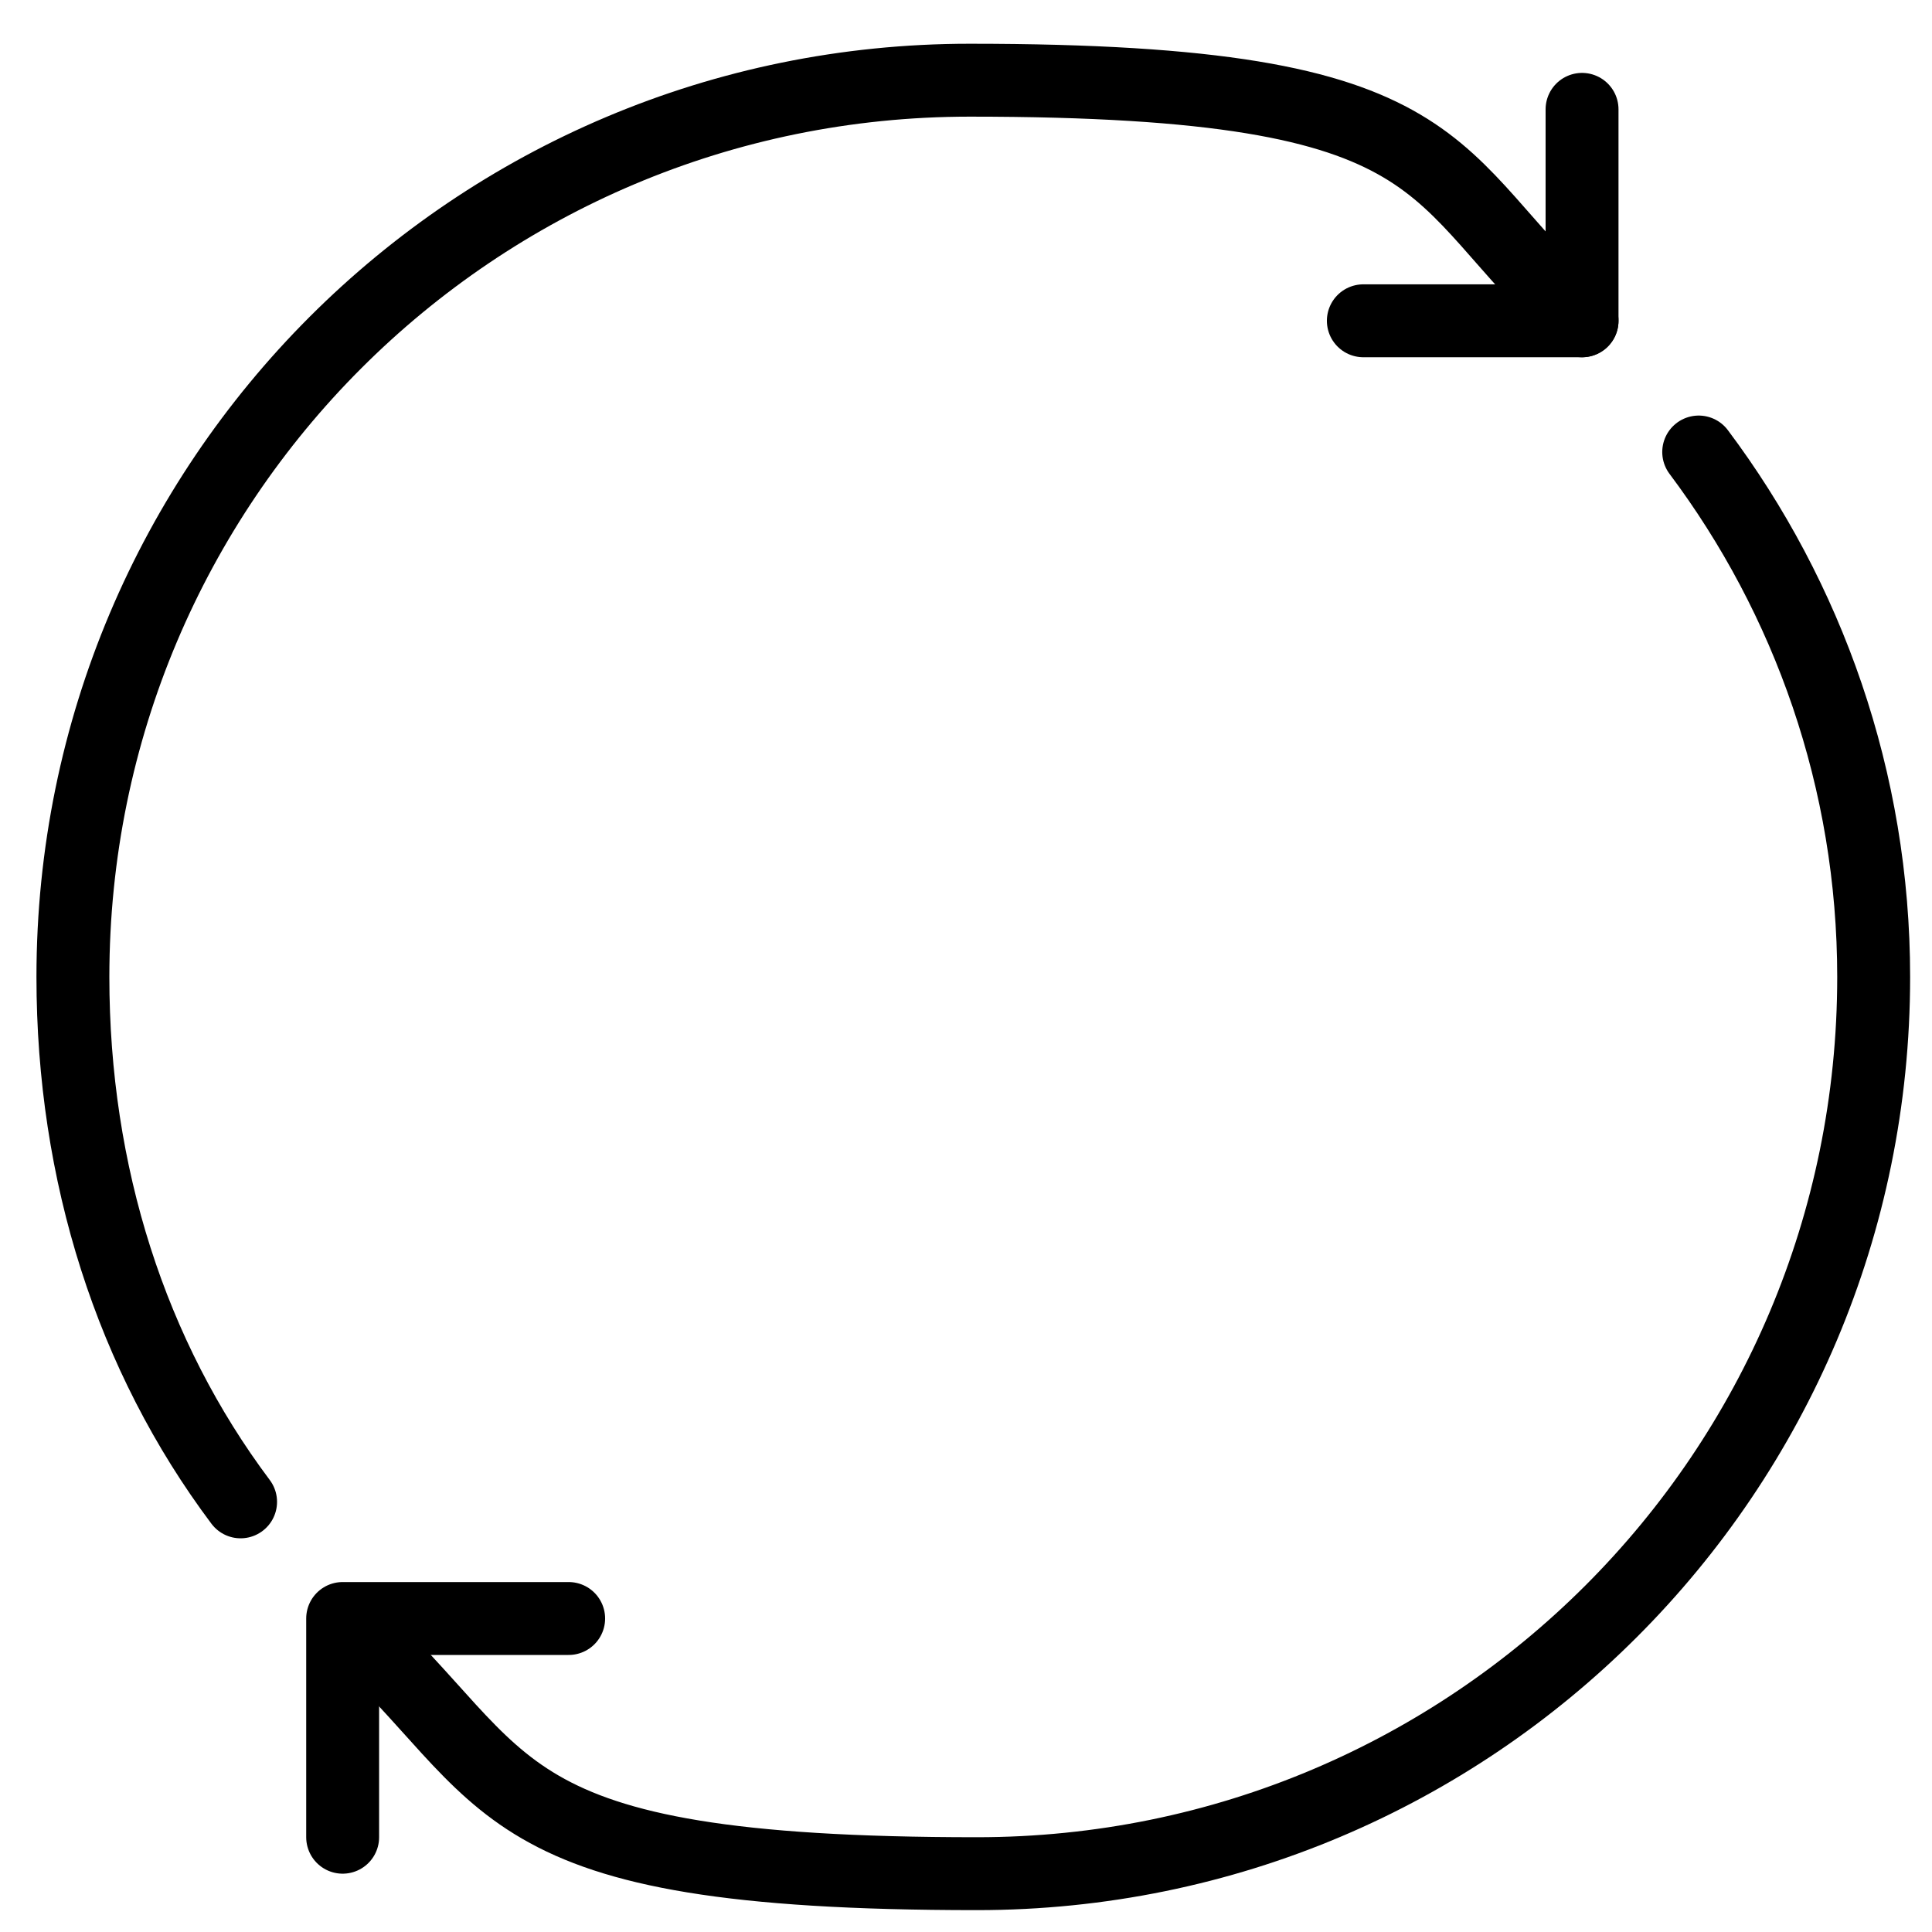
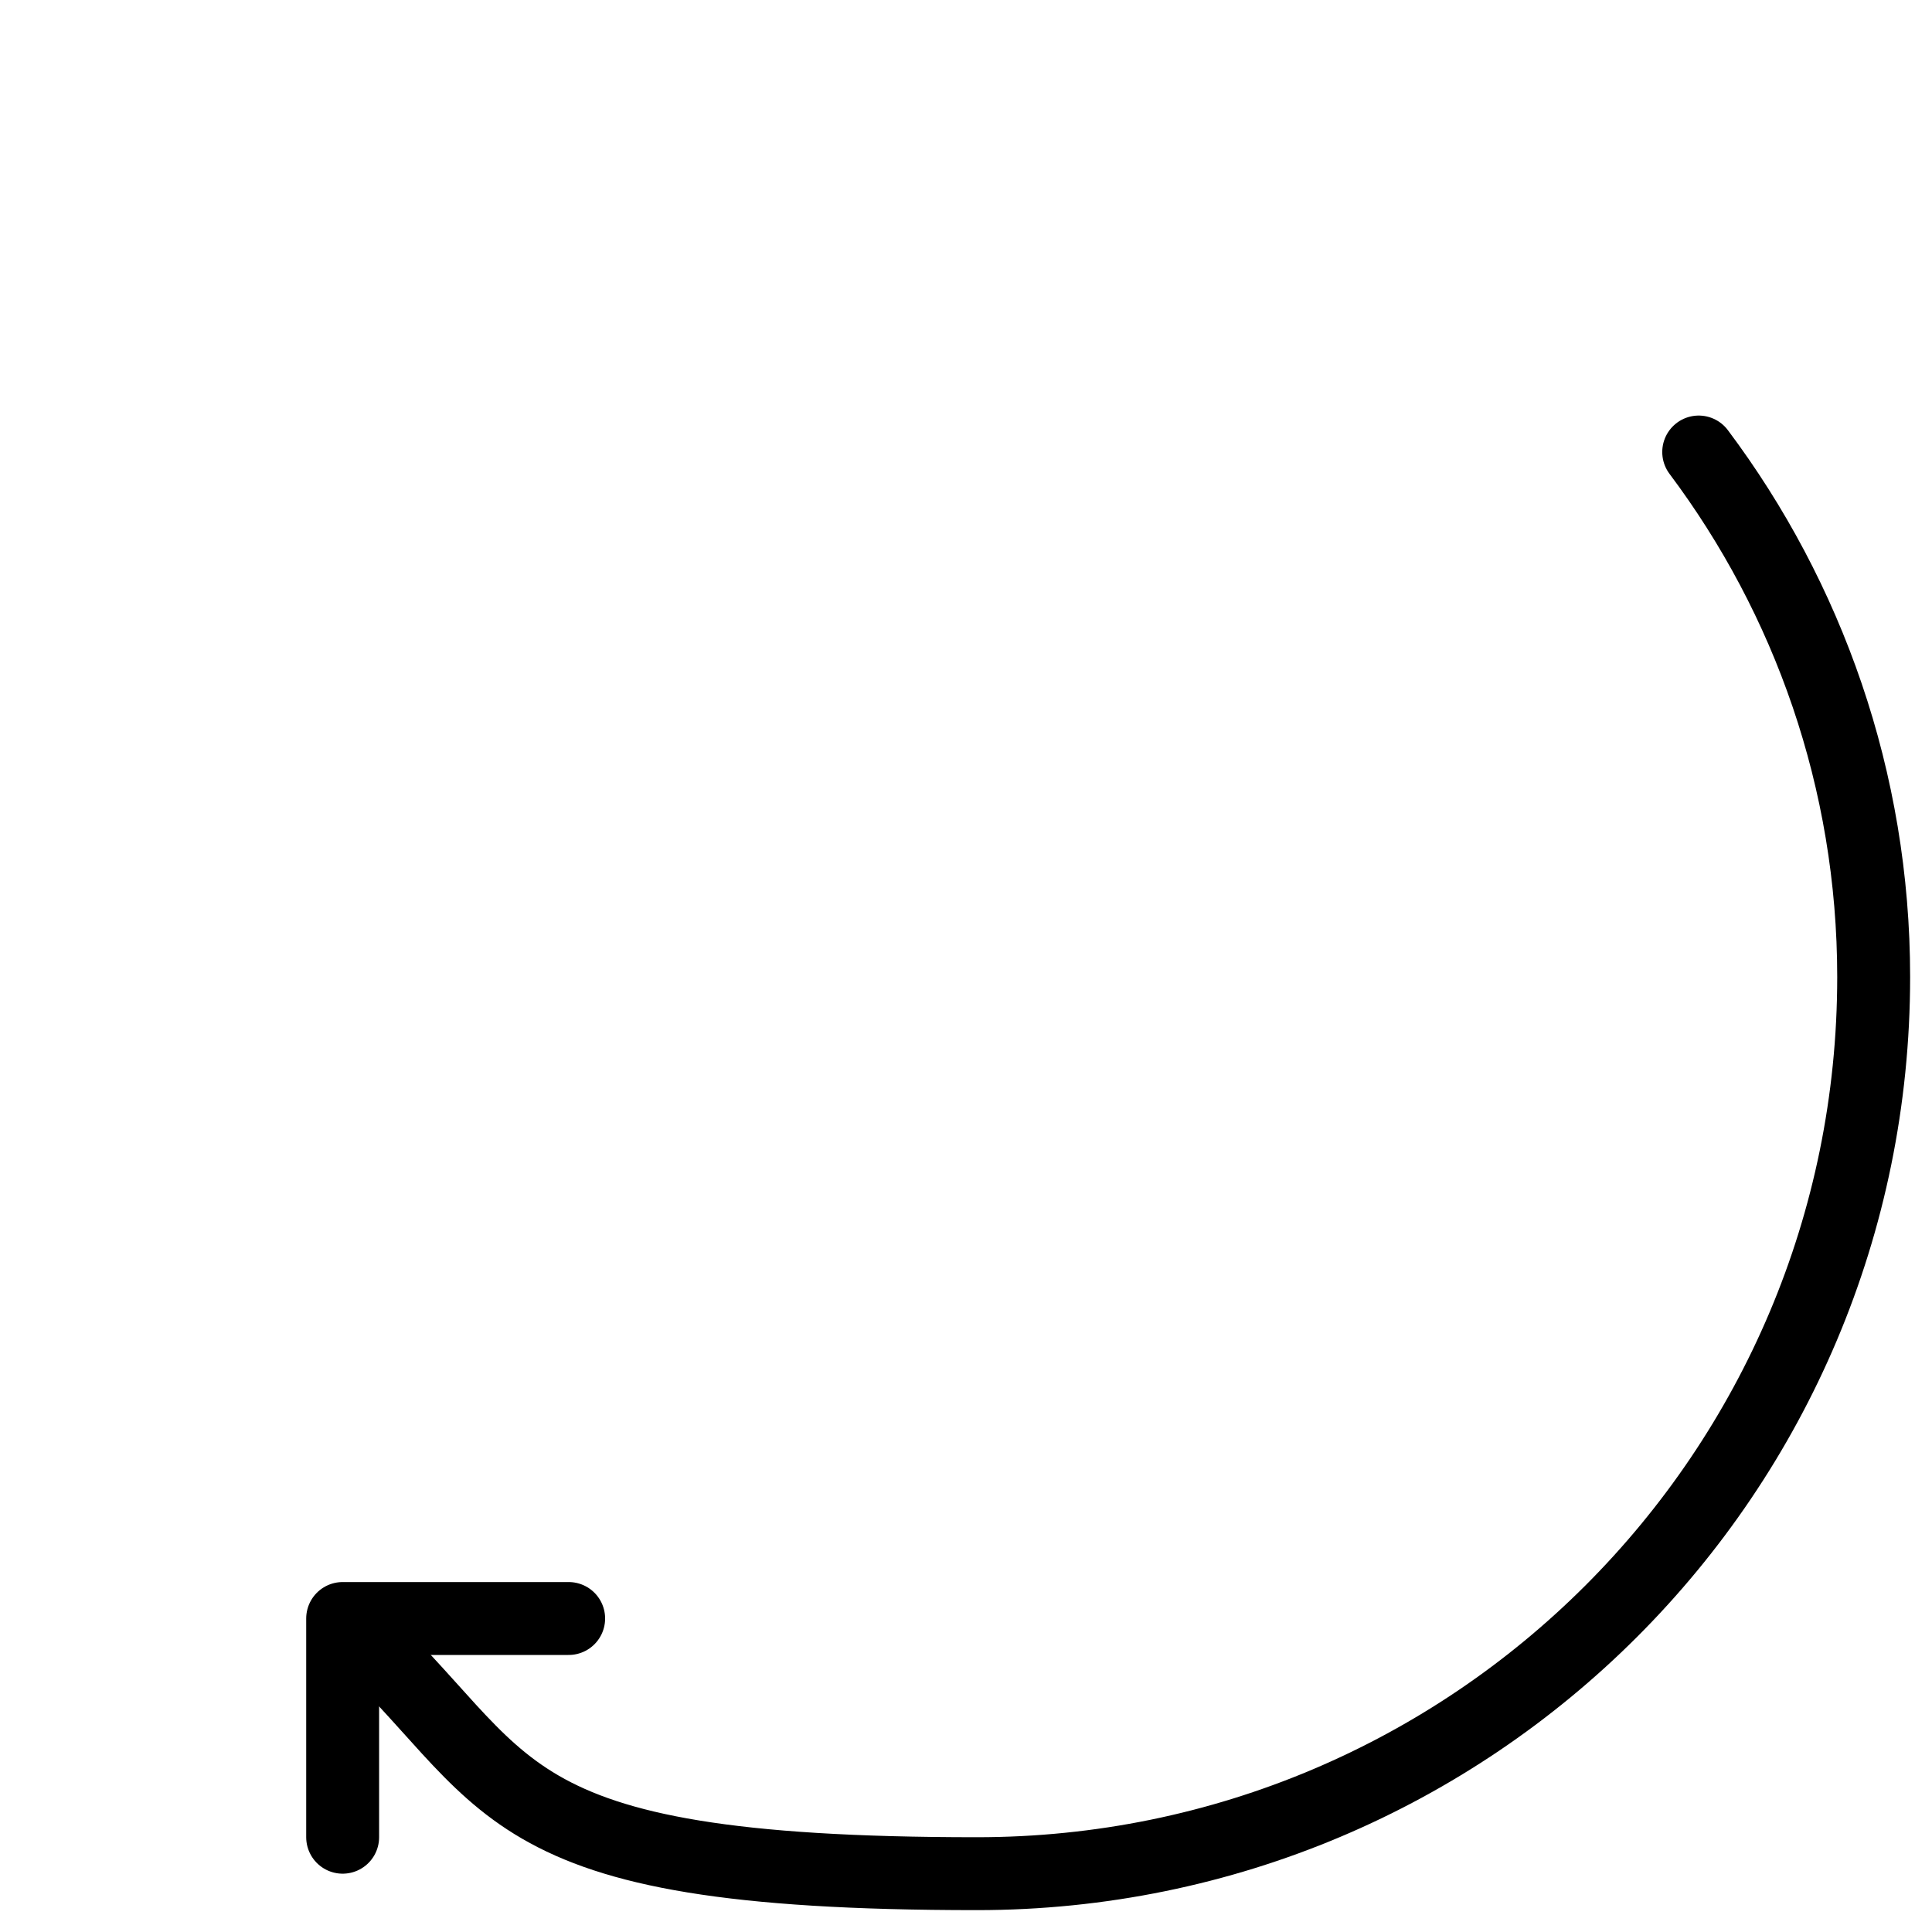
<svg xmlns="http://www.w3.org/2000/svg" viewBox="0 0 26.5 26.5" version="1.1" id="a">
  <defs>
    <style>
      .st0 {
        fill: none;
        stroke: #000;
        stroke-linecap: round;
        stroke-linejoin: round;
      }
    </style>
  </defs>
  <path d="M23.3,6.2c1.5,2,2.4,4.5,2.4,7.2,0,6.8-5.5,12.3-12.3,12.3s-6.3-1.3-8.6-3.4" class="st0" />
-   <path d="M3.3,20.6c-1.5-2-2.3-4.5-2.3-7.2C1,6.6,6.5,1.1,13.3,1.1s6.2,1.3,8.4,3.3" class="st0" />
-   <polyline points="21.7 1.5 21.7 4.4 18.7 4.4" class="st0" />
  <polyline points="4.7 25.2 4.7 22.2 7.8 22.2" class="st0" />
</svg>